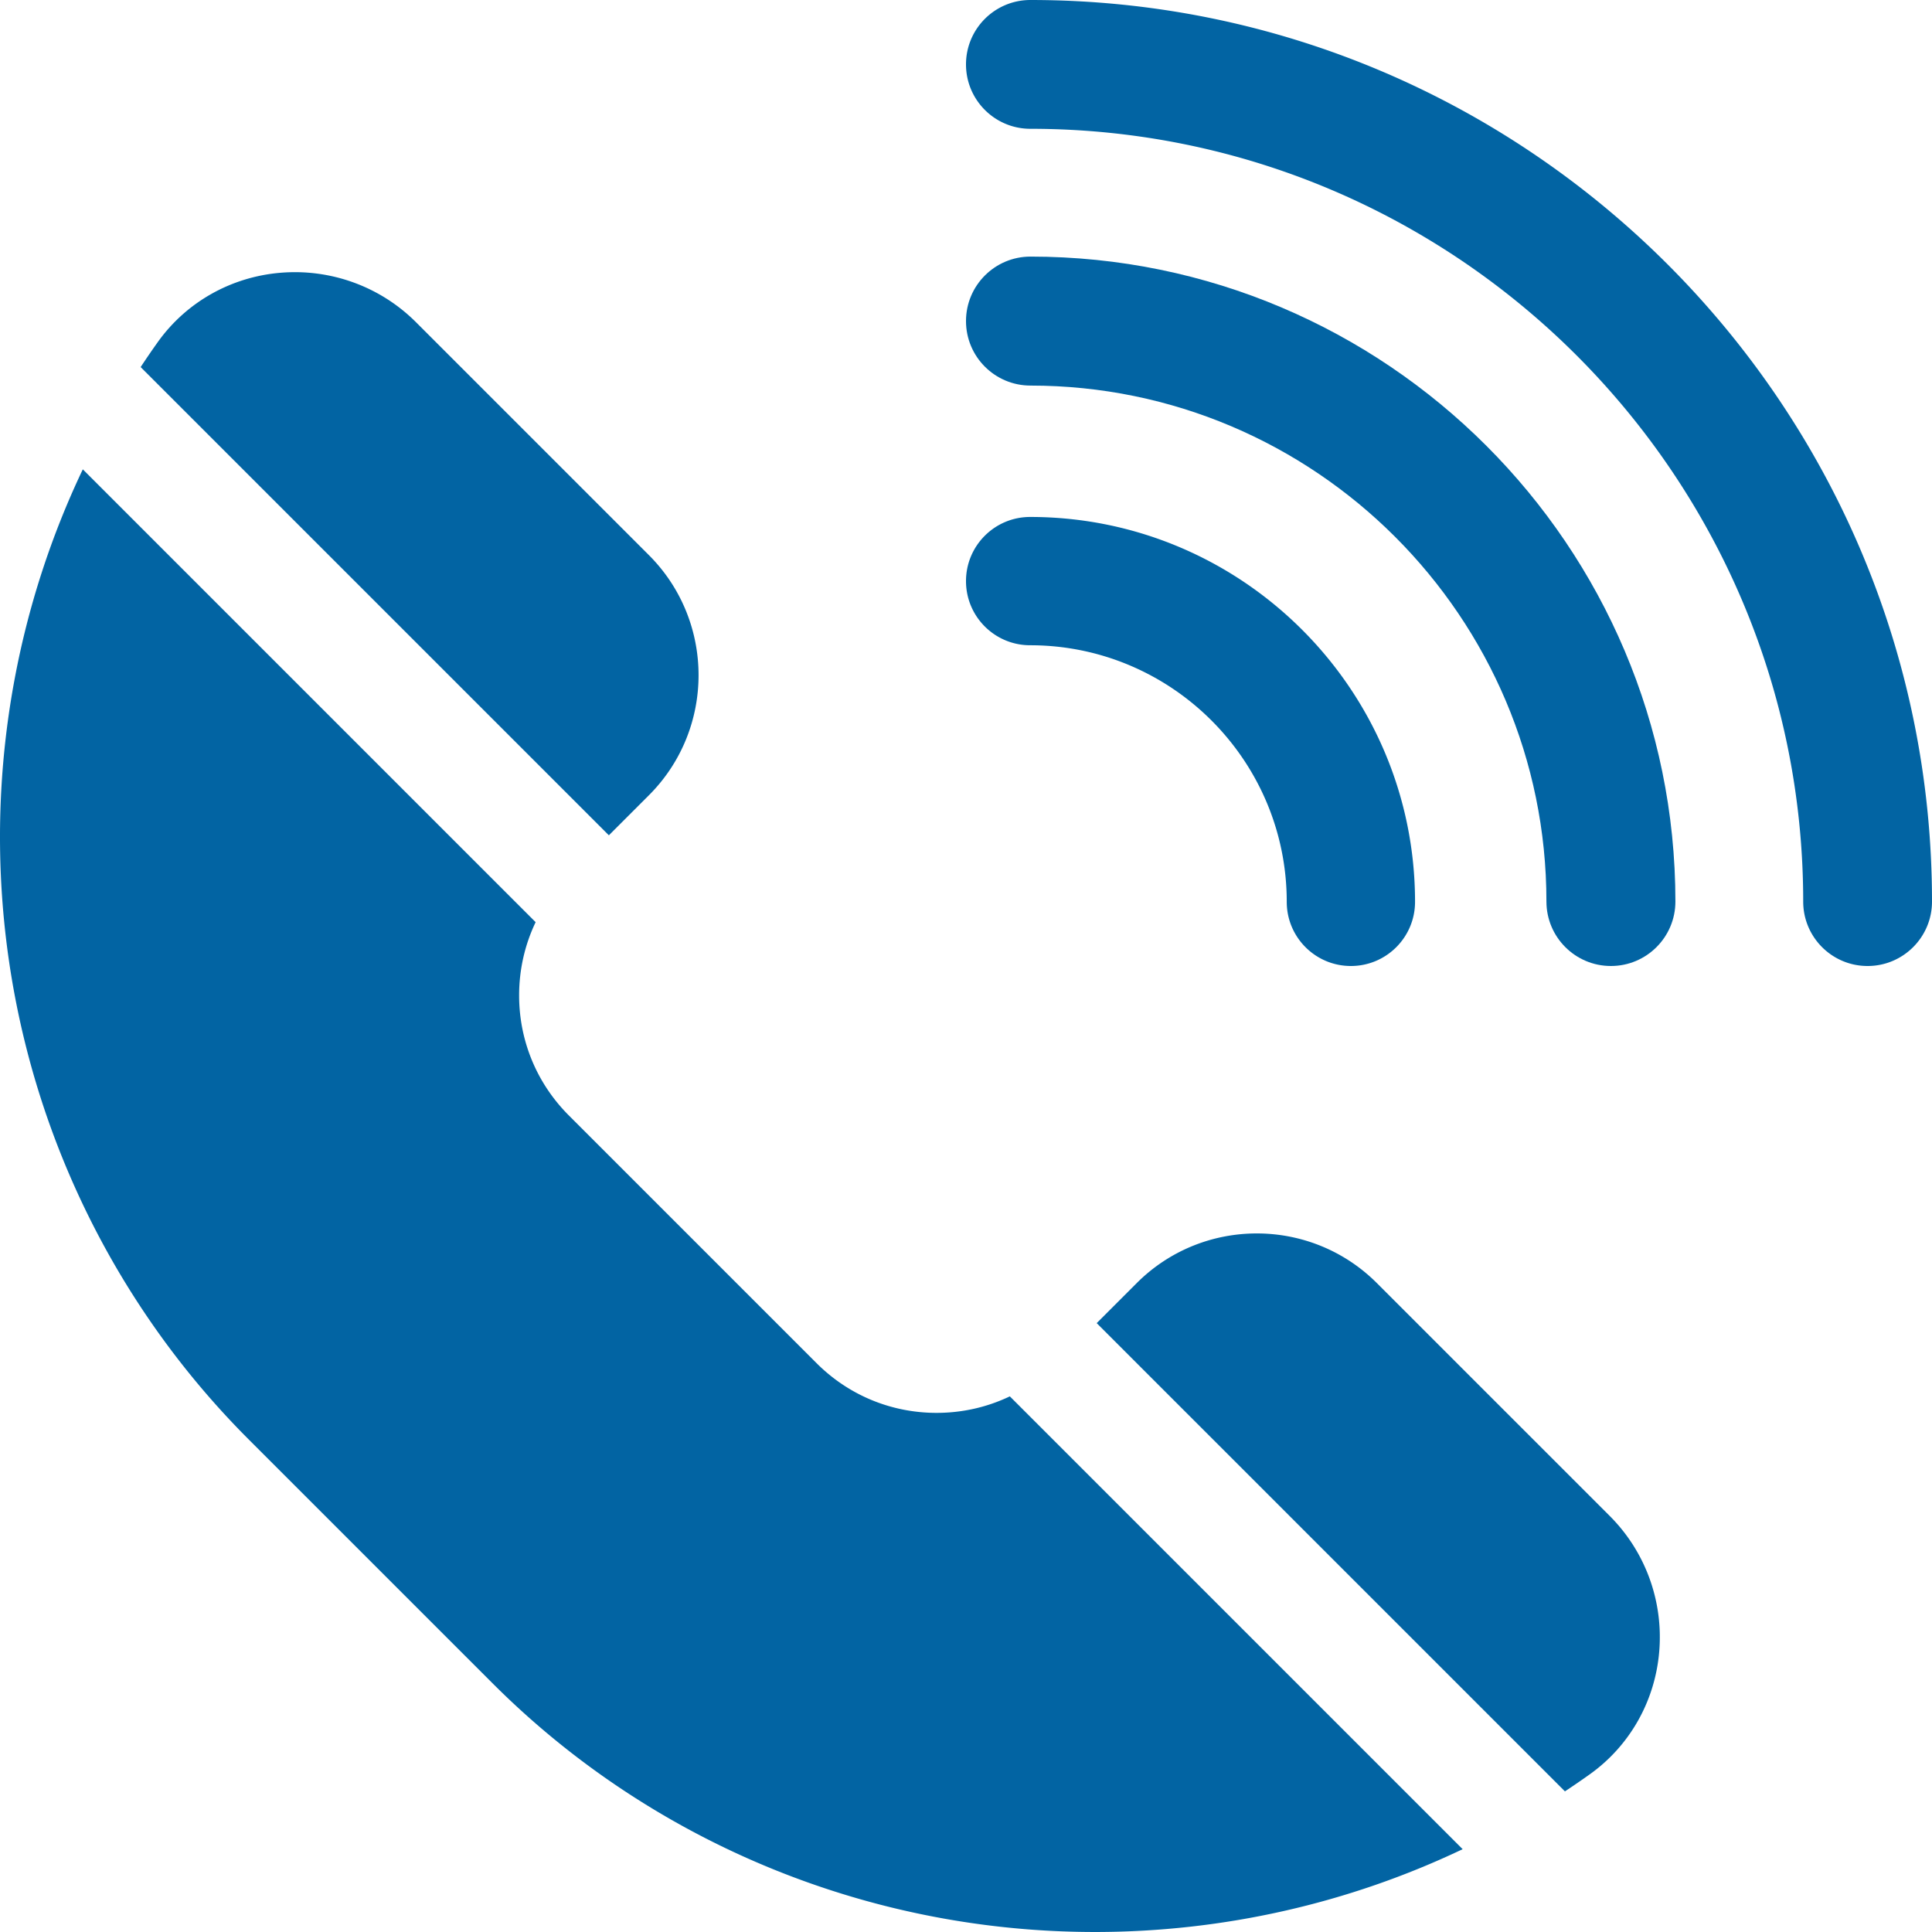
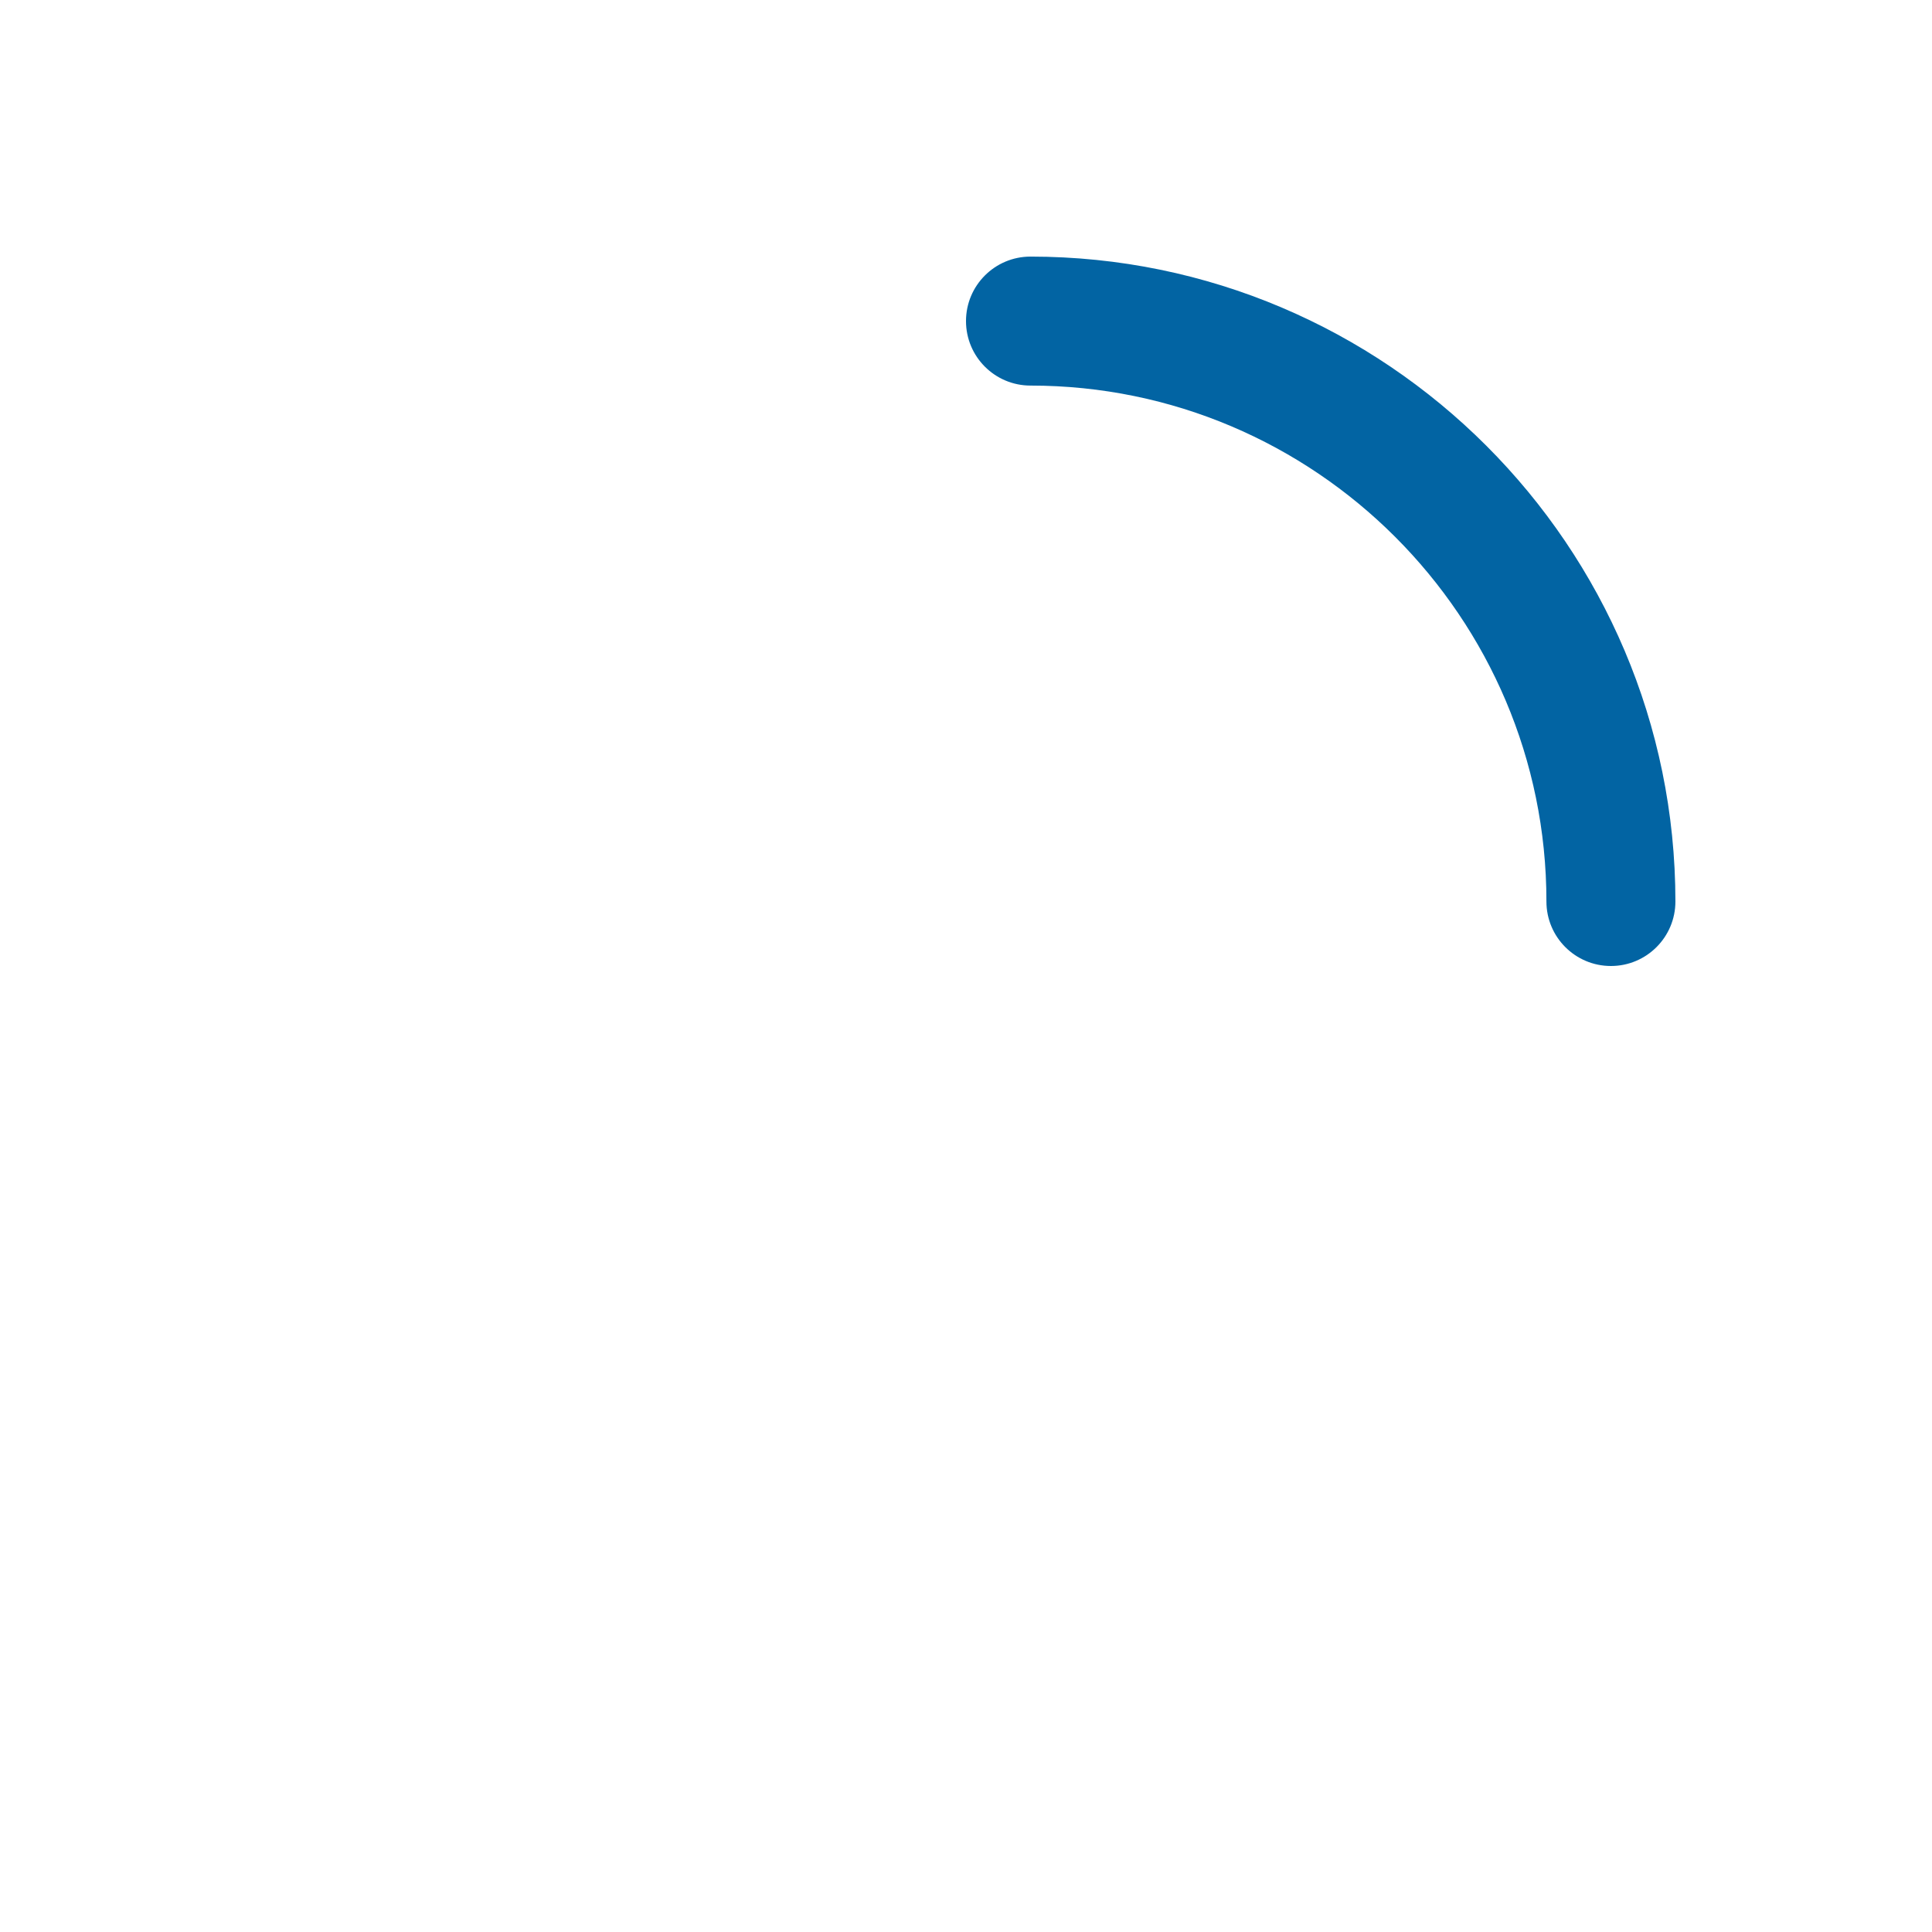
<svg xmlns="http://www.w3.org/2000/svg" width="512" height="512" fill="#0264A3">
-   <path d="M171.966 210.754c17.546-17.546 17.546-46.094 0-63.64l-61.707-61.707c-9.439-9.44-22.524-14.223-35.887-13.123-13.108 1.079-24.964 7.761-32.527 18.331a221.285 221.285 0 00-4.571 6.664l124.083 124.083 10.609-10.608zM426.592 401.74l-61.707-61.707c-17.544-17.544-46.094-17.546-63.64 0l-10.609 10.609L414.724 474.73a221.809 221.809 0 006.659-4.576c10.57-7.563 17.252-19.419 18.332-32.527 1.101-13.365-3.683-26.446-13.123-35.887zm-178.379-27.314c-12.021 0-23.32-4.681-31.82-13.18l-65.64-65.64c-8.499-8.499-13.181-19.8-13.181-31.82 0-6.828 1.515-13.422 4.377-19.404L21.947 124.379C5.067 159.822-2.403 199.531.679 239.389c4.153 53.71 27.315 104.164 65.22 142.069l64.643 64.641c37.904 37.905 88.359 61.067 142.069 65.221 5.869.454 11.733.679 17.583.679 33.875 0 67.202-7.552 97.426-21.946L267.616 370.049c-5.981 2.863-12.575 4.377-19.403 4.377zM273.067 0C263.641 0 256 7.641 256 17.067c0 9.425 7.641 17.066 17.067 17.066 112.926 0 204.8 91.874 204.8 204.8 0 9.426 7.641 17.067 17.066 17.067 9.426 0 17.067-7.641 17.067-17.067C512 107.185 404.815 0 273.067 0zM273 171c37.495 0 68 30.505 68 68 0 9.389 7.611 17 17 17s17-7.611 17-17c0-56.243-45.757-102-102-102-9.389 0-17 7.611-17 17s7.611 17 17 17z" />
  <path d="M273.091 68C263.652 68 256 75.652 256 85.09c0 9.44 7.652 17.092 17.091 17.092 75.391 0 136.727 61.336 136.727 136.727 0 9.439 7.652 17.091 17.091 17.091S444 248.348 444 238.909C444 144.67 367.33 68 273.091 68z" />
</svg>